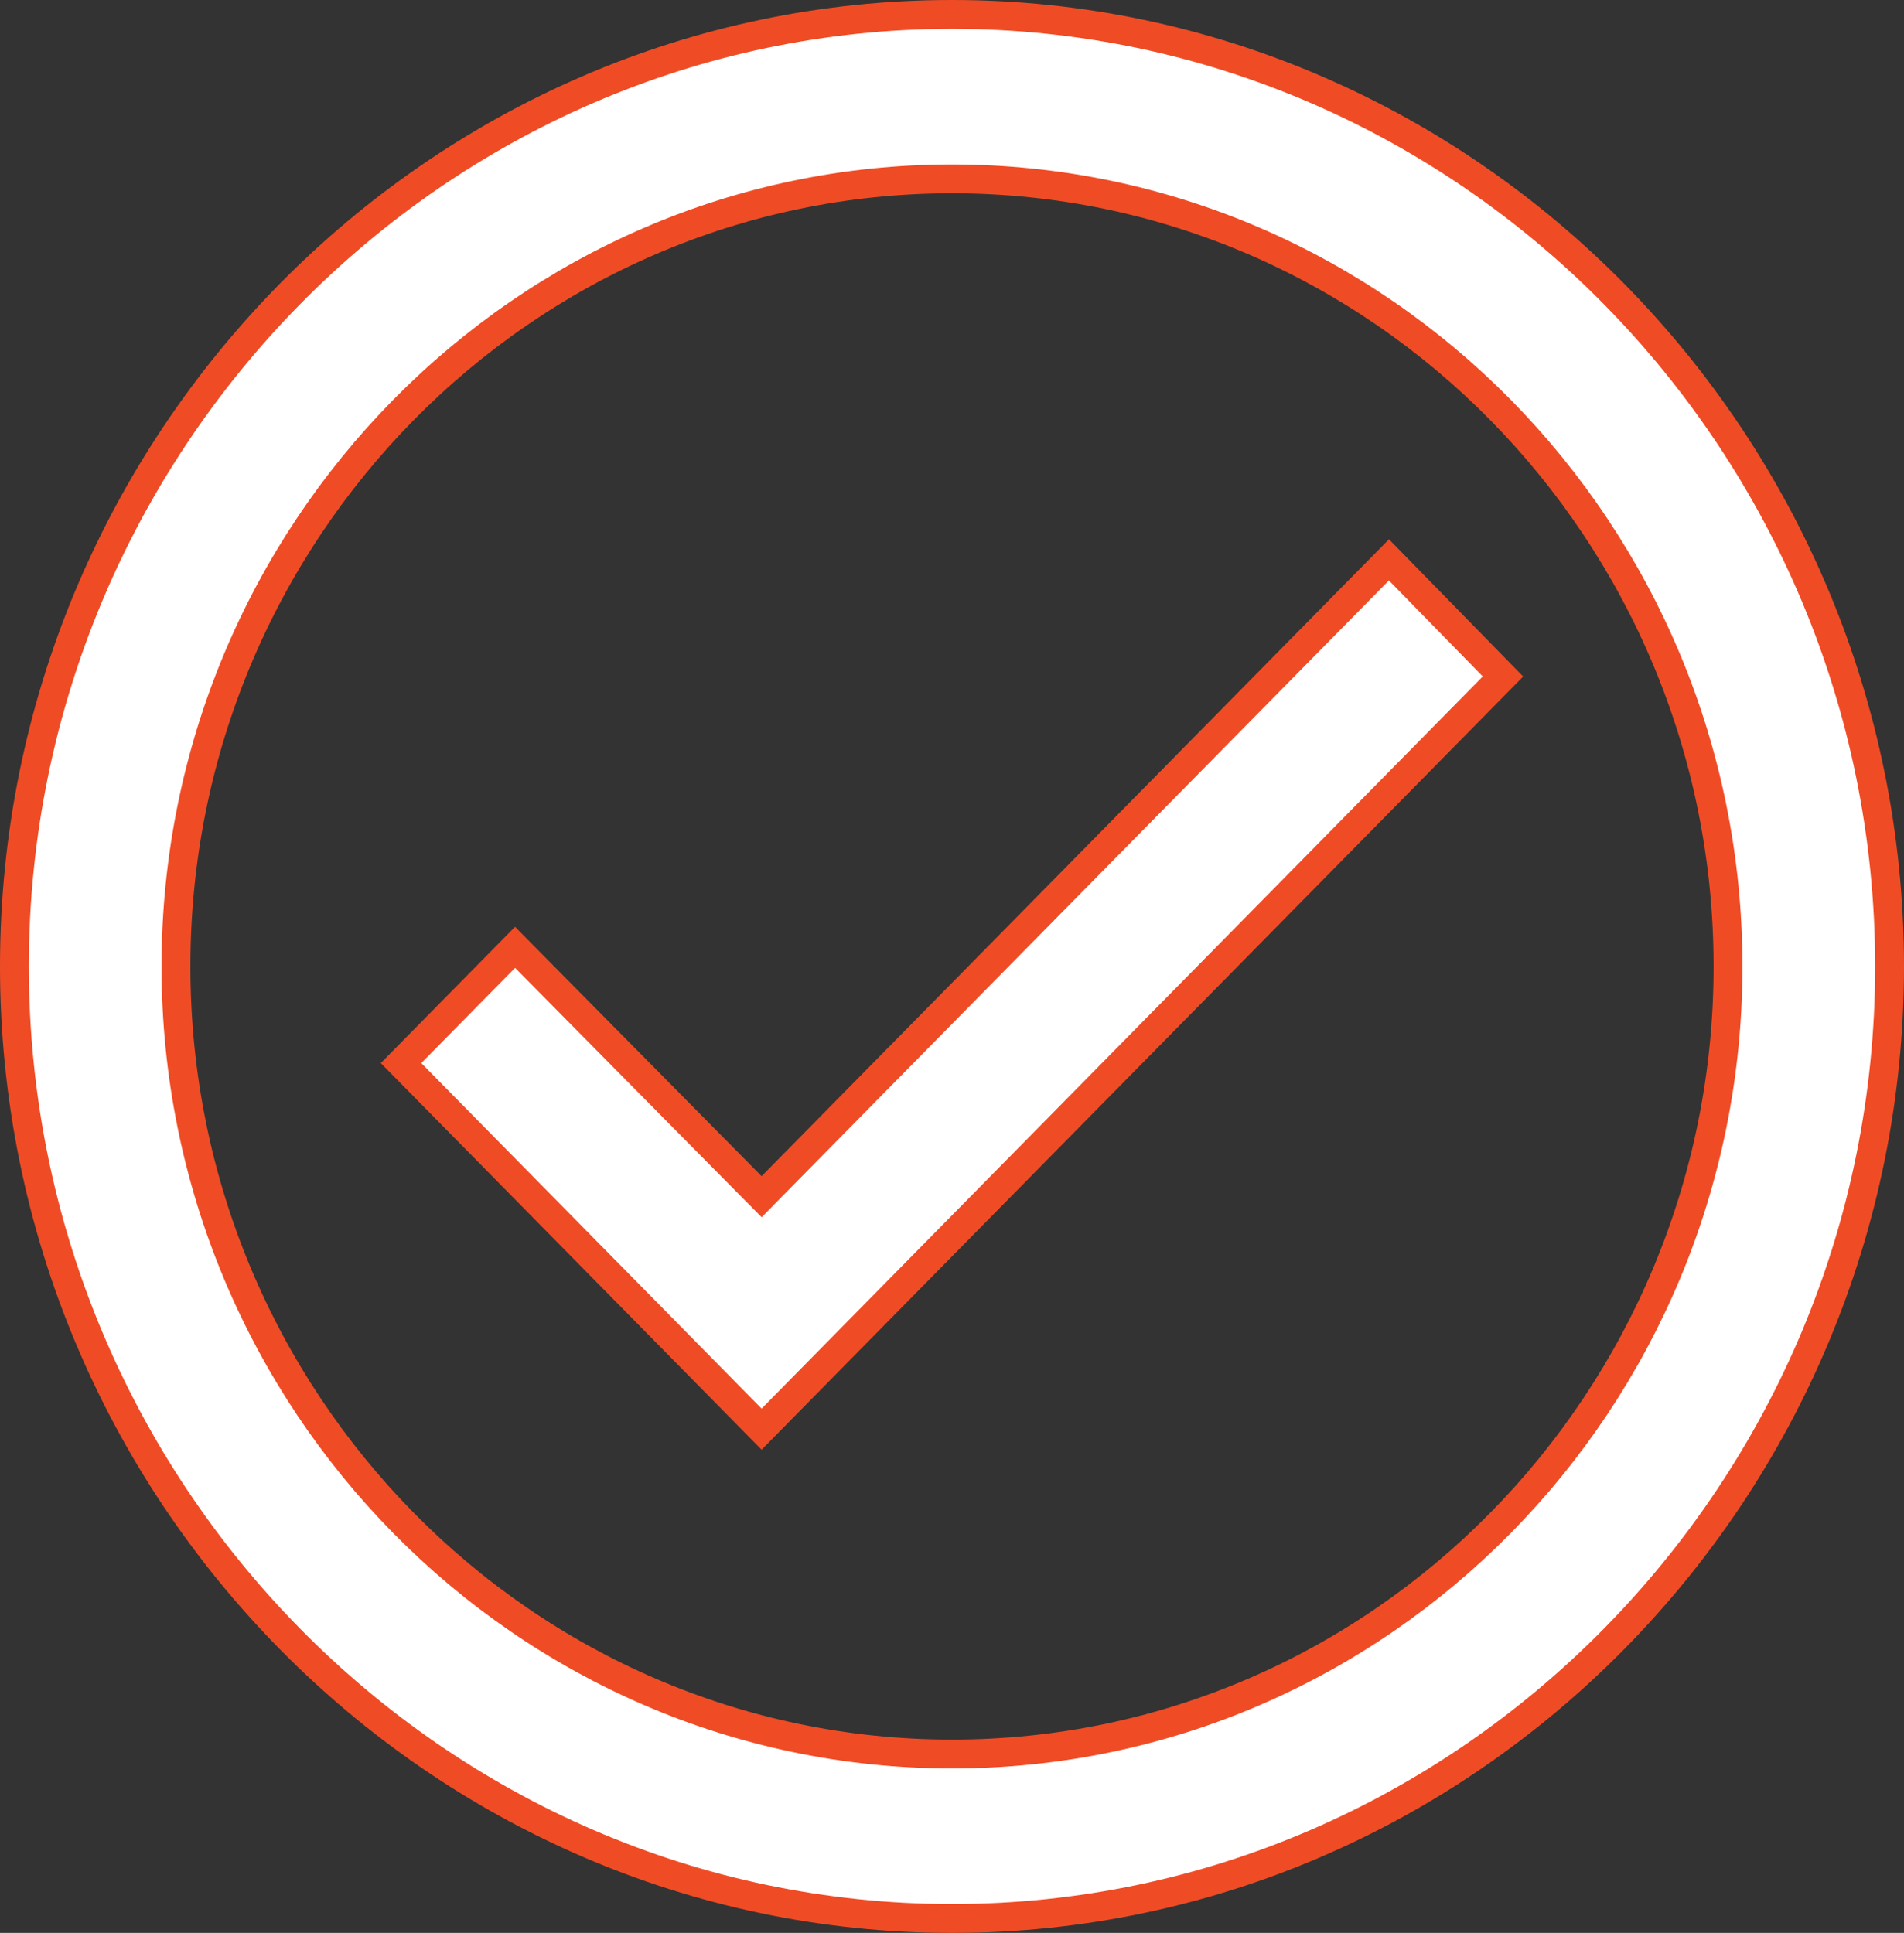
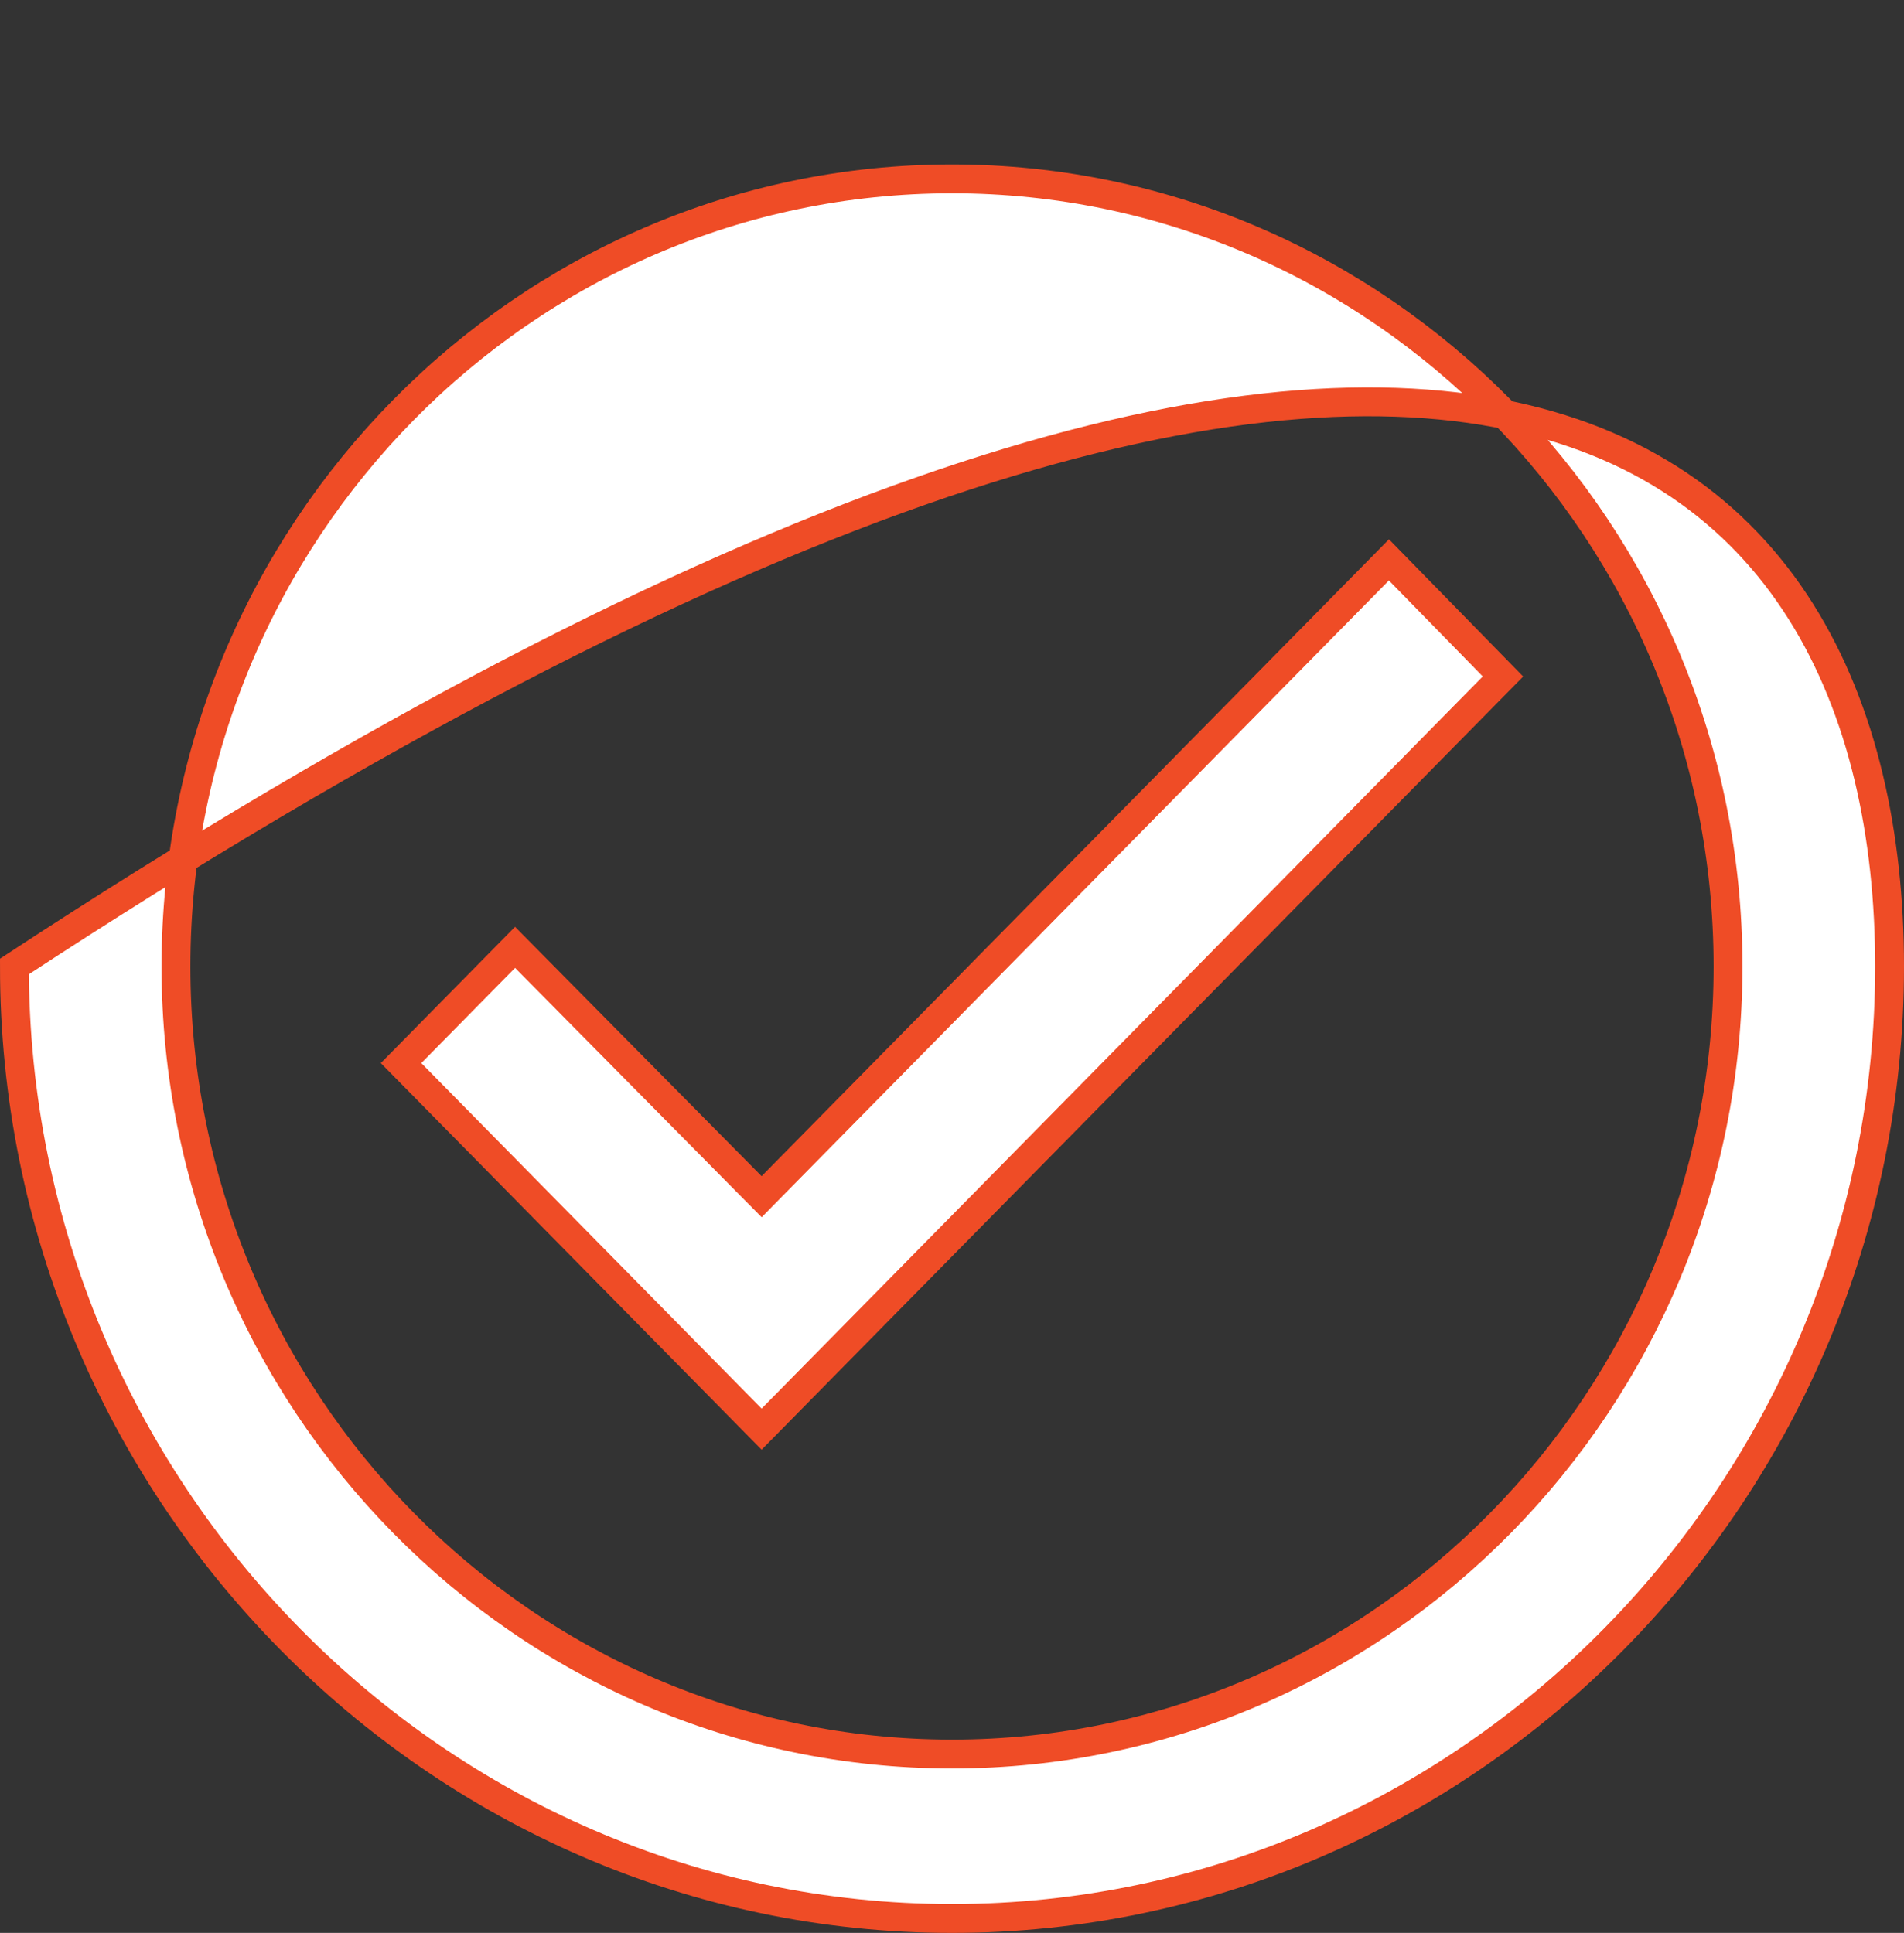
<svg xmlns="http://www.w3.org/2000/svg" width="66" height="67" viewBox="0 0 66 67" fill="none">
  <rect x="0" y="0" width="66" height="67" fill="#333333" stroke="none" />
-   <path d="M17.854 32.838L26.044 41.121L26.401 41.481L26.756 41.12L48.146 19.407L52.099 23.449L26.4 49.538L13.902 36.85L17.854 32.838ZM0.5 33.5C0.5 15.344 15.133 0.5 33 0.5C50.867 0.5 65.5 15.344 65.5 33.5C65.5 51.656 50.867 66.5 33 66.5C15.133 66.5 0.5 51.656 0.5 33.5ZM6.1 33.5C6.1 48.542 18.164 60.8 33 60.8C47.836 60.8 59.9 48.542 59.9 33.5C59.9 18.457 47.836 6.2 33 6.2C18.164 6.2 6.1 18.457 6.1 33.5Z" fill="white" stroke="#EF4C26" />
+   <path d="M17.854 32.838L26.044 41.121L26.401 41.481L26.756 41.12L48.146 19.407L52.099 23.449L26.4 49.538L13.902 36.85L17.854 32.838ZM0.5 33.5C50.867 0.5 65.5 15.344 65.5 33.5C65.5 51.656 50.867 66.5 33 66.5C15.133 66.5 0.5 51.656 0.5 33.5ZM6.1 33.5C6.1 48.542 18.164 60.8 33 60.8C47.836 60.8 59.9 48.542 59.9 33.5C59.9 18.457 47.836 6.2 33 6.2C18.164 6.2 6.1 18.457 6.1 33.5Z" fill="white" stroke="#EF4C26" />
</svg>